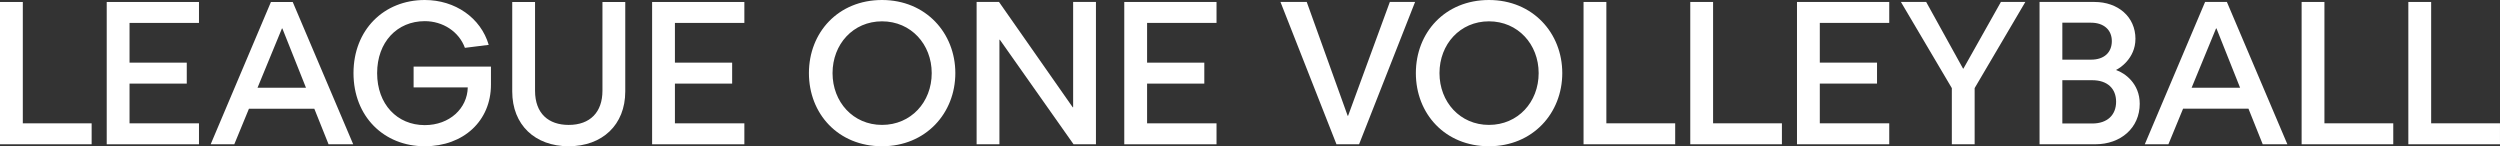
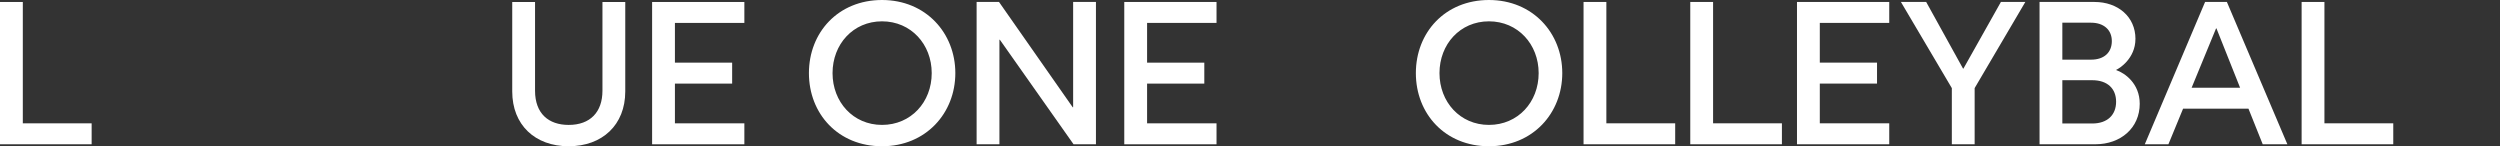
<svg xmlns="http://www.w3.org/2000/svg" width="615" height="36" viewBox="0 0 615 36" fill="none">
  <rect x="0" y="0" width="615" height="36" fill="#333333" stroke="none" />
  <path d="M22.543 35.49H0V0.487H5.611V30.34H22.543V35.495V35.49Z" fill="white" />
-   <path d="M31.865 15.411H45.943V20.566H31.865V30.34H48.948V35.495H26.254V0.487H48.948V5.638H31.865V15.411Z" fill="white" />
-   <path d="M77.324 26.741H61.243L57.635 35.495H51.824L66.651 0.487H72.01L86.889 35.495H80.826L77.32 26.741H77.324ZM75.272 21.586L69.461 6.999H69.359L63.349 21.586H75.272Z" fill="white" />
-   <path d="M120.775 16.387V20.81C120.775 29.755 114.011 35.978 104.495 35.978C94.424 35.978 86.96 28.634 86.96 17.987C86.96 7.34 94.429 0 104.495 0C111.959 0 118.271 4.375 120.225 11.037L114.366 11.768C112.912 7.783 108.954 5.204 104.499 5.204C97.686 5.204 92.775 10.359 92.775 17.991C92.775 25.624 97.686 30.779 104.499 30.779C110.611 30.779 114.968 26.648 115.07 21.493H101.747V16.387H120.784H120.775Z" fill="white" />
  <path d="M153.814 22.508C153.814 30.725 148.154 35.978 139.888 35.978C131.621 35.978 126.01 30.725 126.01 22.508V0.487H131.621V22.317C131.621 27.959 134.977 30.73 139.888 30.73C145.198 30.73 148.203 27.569 148.203 22.317V0.487H153.814V22.508Z" fill="white" />
  <path d="M166.03 15.411H180.108V20.566H166.03V30.34H183.113V35.495H160.419V0.487H183.113V5.638H166.03V15.411Z" fill="white" />
  <path d="M198.995 17.987C198.995 7.97 206.211 0 216.977 0C227.744 0 235.013 8.12 235.013 17.987C235.013 27.853 227.748 35.978 216.977 35.978C206.207 35.978 198.995 28.004 198.995 17.987ZM229.202 17.987C229.202 10.89 224.092 5.248 216.977 5.248C209.863 5.248 204.806 10.89 204.806 17.987C204.806 25.083 209.868 30.726 216.977 30.726C224.087 30.726 229.202 25.136 229.202 17.987Z" fill="white" />
  <path d="M269.603 35.491H264.094L245.96 9.769H245.859V35.491H240.247V0.483H245.757L263.89 26.395H263.992V0.483H269.603V35.491Z" fill="white" />
  <path d="M282.183 15.412H296.26V20.567H282.183V30.34H299.265V35.495H276.571V0.483H299.265V5.634H282.183V15.407V15.412Z" fill="white" />
-   <path d="M321.458 0.482L331.528 28.486H331.63L341.9 0.482H348.11L334.334 35.49H328.771L314.995 0.482H321.458Z" fill="white" />
  <path d="M348.301 17.987C348.301 7.97 355.517 0 366.283 0C377.05 0 384.319 8.12 384.319 17.987C384.319 27.853 377.054 35.978 366.283 35.978C355.512 35.978 348.301 28.004 348.301 17.987ZM378.508 17.987C378.508 10.89 373.397 5.248 366.283 5.248C359.169 5.248 354.112 10.89 354.112 17.987C354.112 25.083 359.174 30.726 366.283 30.726C373.393 30.726 378.508 25.136 378.508 17.987Z" fill="white" />
  <path d="M412.096 35.49H389.553V0.482H395.164V30.335H412.096V35.49Z" fill="white" />
  <path d="M438.35 35.49H415.807V0.482H421.418V30.335H438.35V35.49Z" fill="white" />
  <path d="M447.671 15.406H461.748V20.561H447.671V30.335H464.754V35.49H442.06V0.482H464.754V5.633H447.671V15.406Z" fill="white" />
  <path d="M485.763 21.678V35.485H480.152V21.678L467.626 0.482H473.84L482.905 16.869H483.006L492.222 0.482H498.232L485.759 21.678H485.763Z" fill="white" />
  <path d="M525.318 9.573C525.318 14.436 521.262 16.913 520.611 17.157V17.255C522.614 17.937 526.373 20.464 526.373 25.521C526.373 31.456 521.714 35.49 515.451 35.49H501.729V0.482H515.252C521.014 0.482 525.322 4.126 525.322 9.573H525.318ZM507.336 5.584V14.675H514.401C517.654 14.675 519.511 12.876 519.511 10.105C519.511 7.335 517.508 5.584 514.401 5.584H507.336ZM507.336 19.732V30.379H514.698C518.456 30.379 520.562 28.238 520.562 25.029C520.562 21.82 518.456 19.732 514.698 19.732H507.336Z" fill="white" />
  <path d="M553.119 26.736H537.038L533.43 35.49H527.619L542.45 0.482H547.813L562.693 35.49H556.629L553.123 26.736H553.119ZM551.062 21.581L545.251 6.994H545.149L539.139 21.581H551.062Z" fill="white" />
  <path d="M588.742 35.49H566.198V0.482H571.81V30.335H588.742V35.49Z" fill="white" />
-   <path d="M614.995 35.49H592.452V0.482H598.064V30.335H614.995V35.49Z" fill="white" />
</svg>